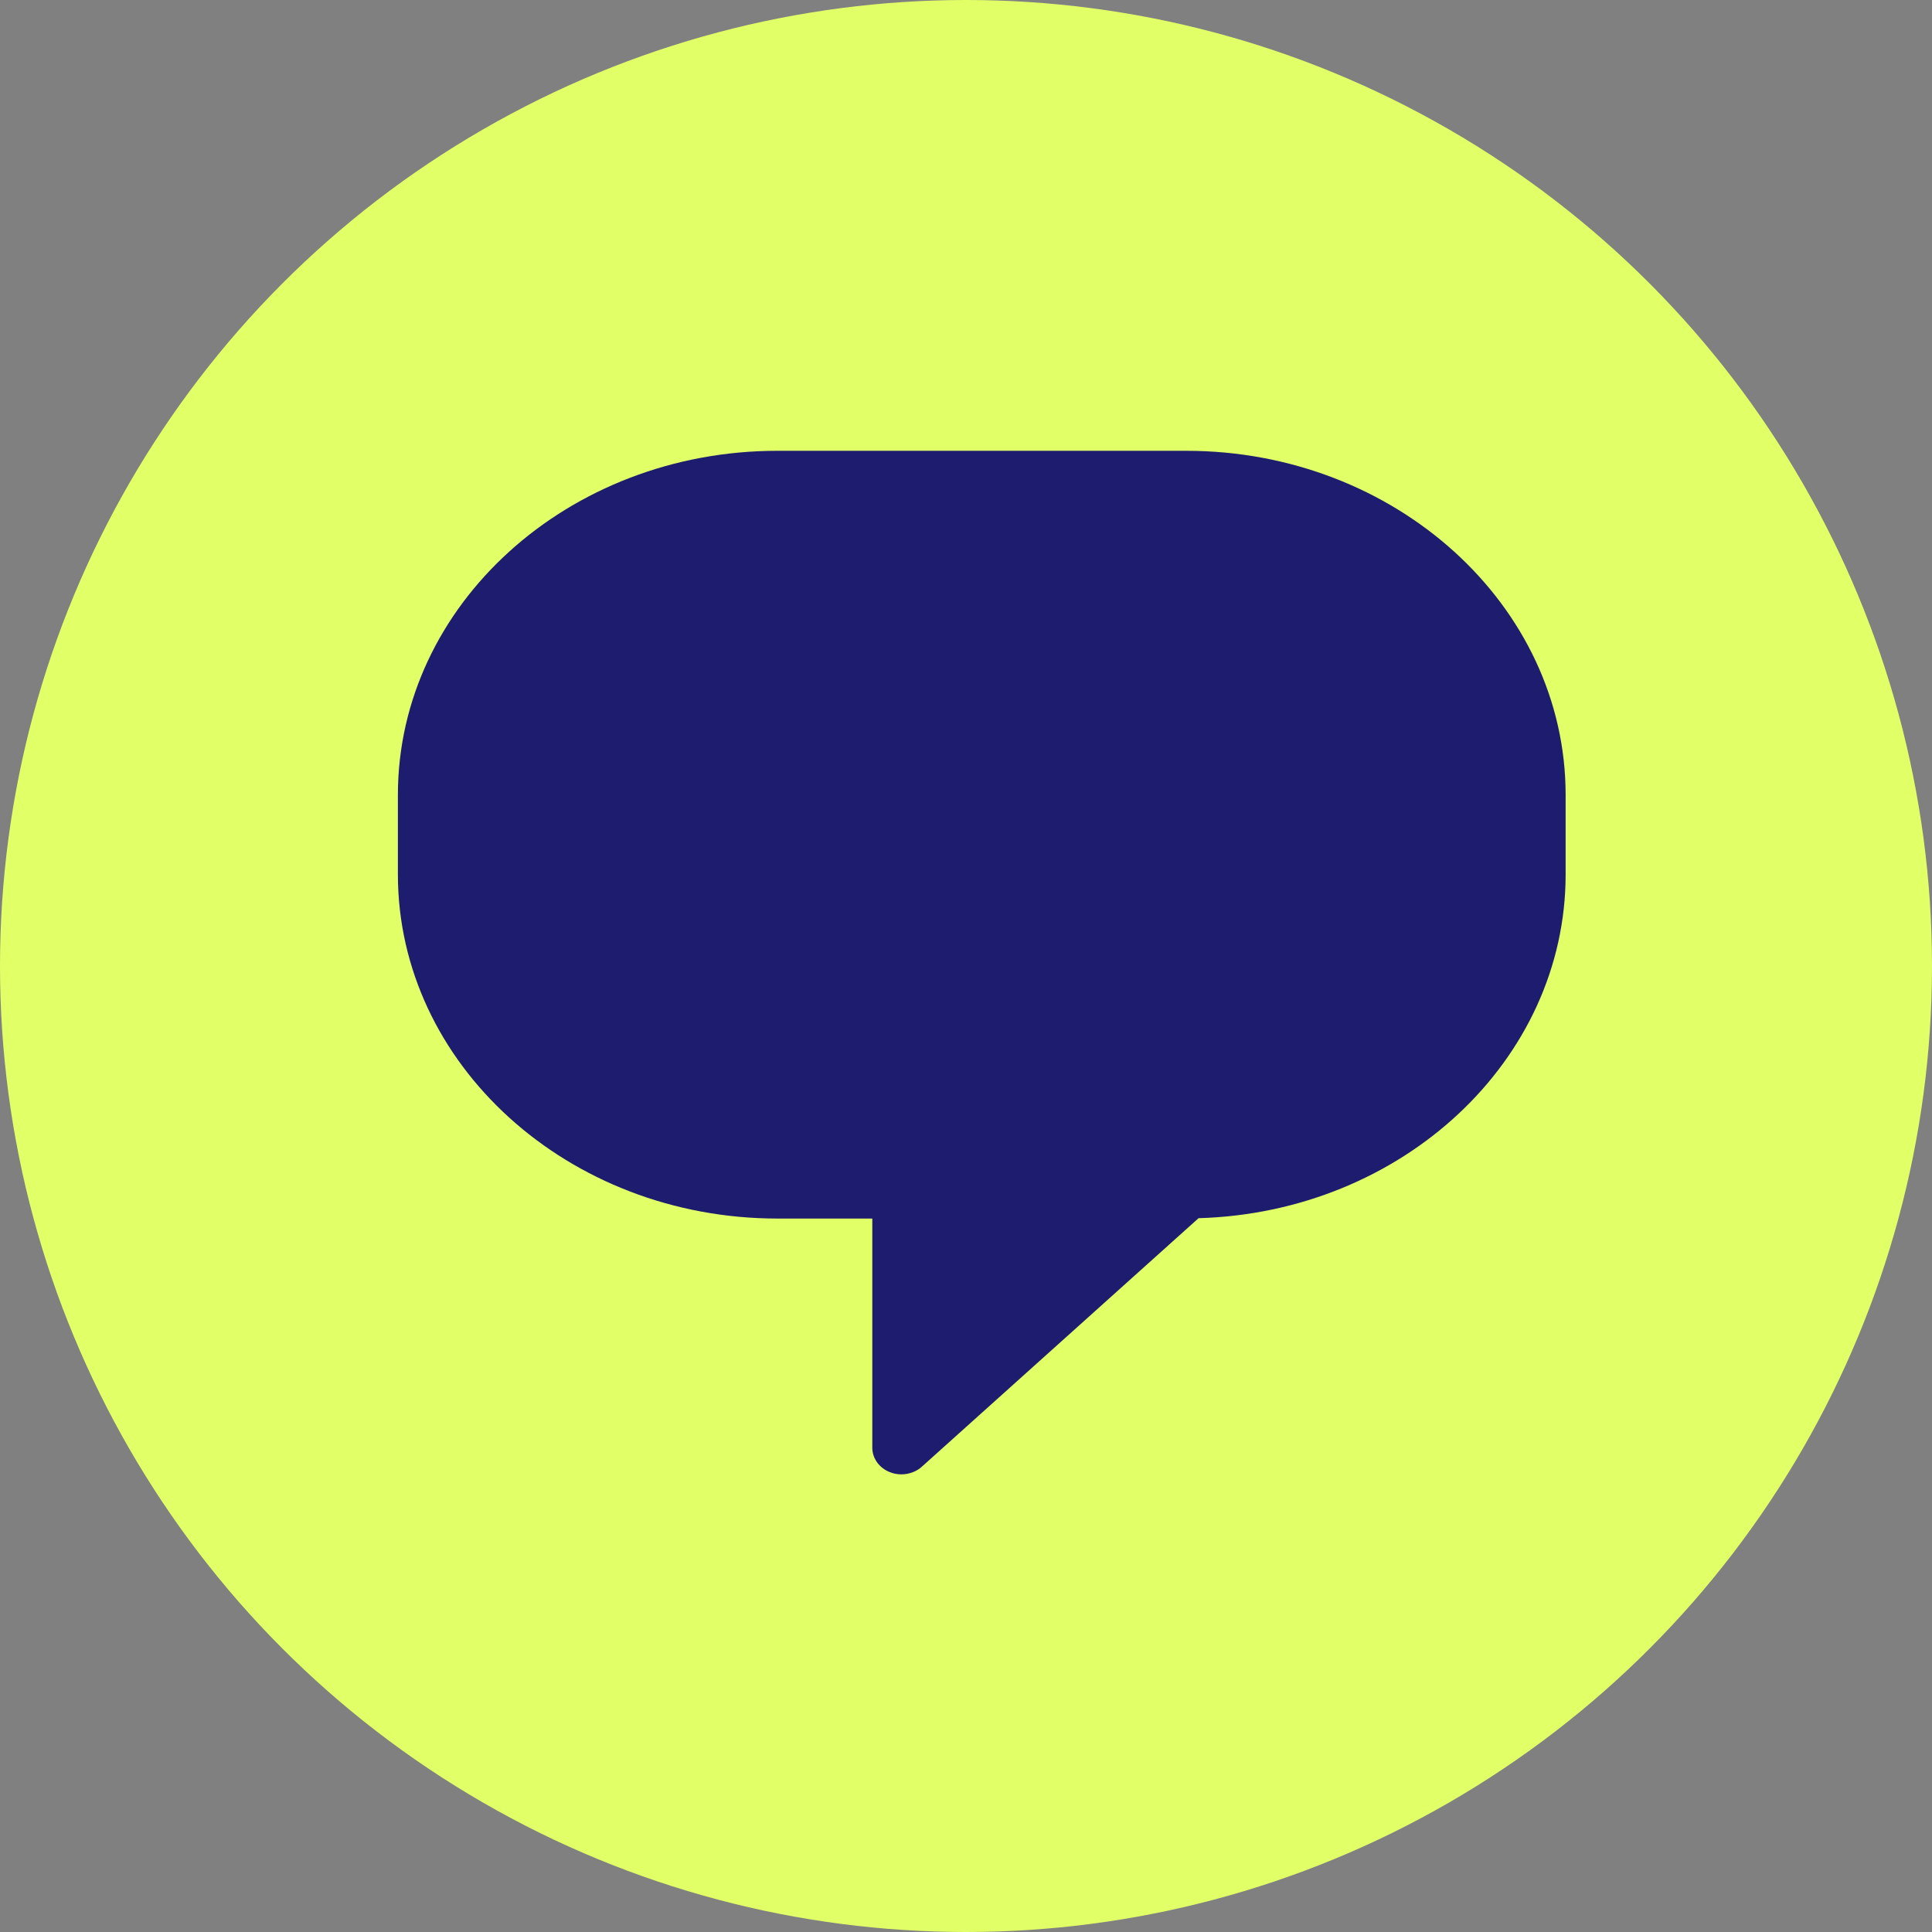
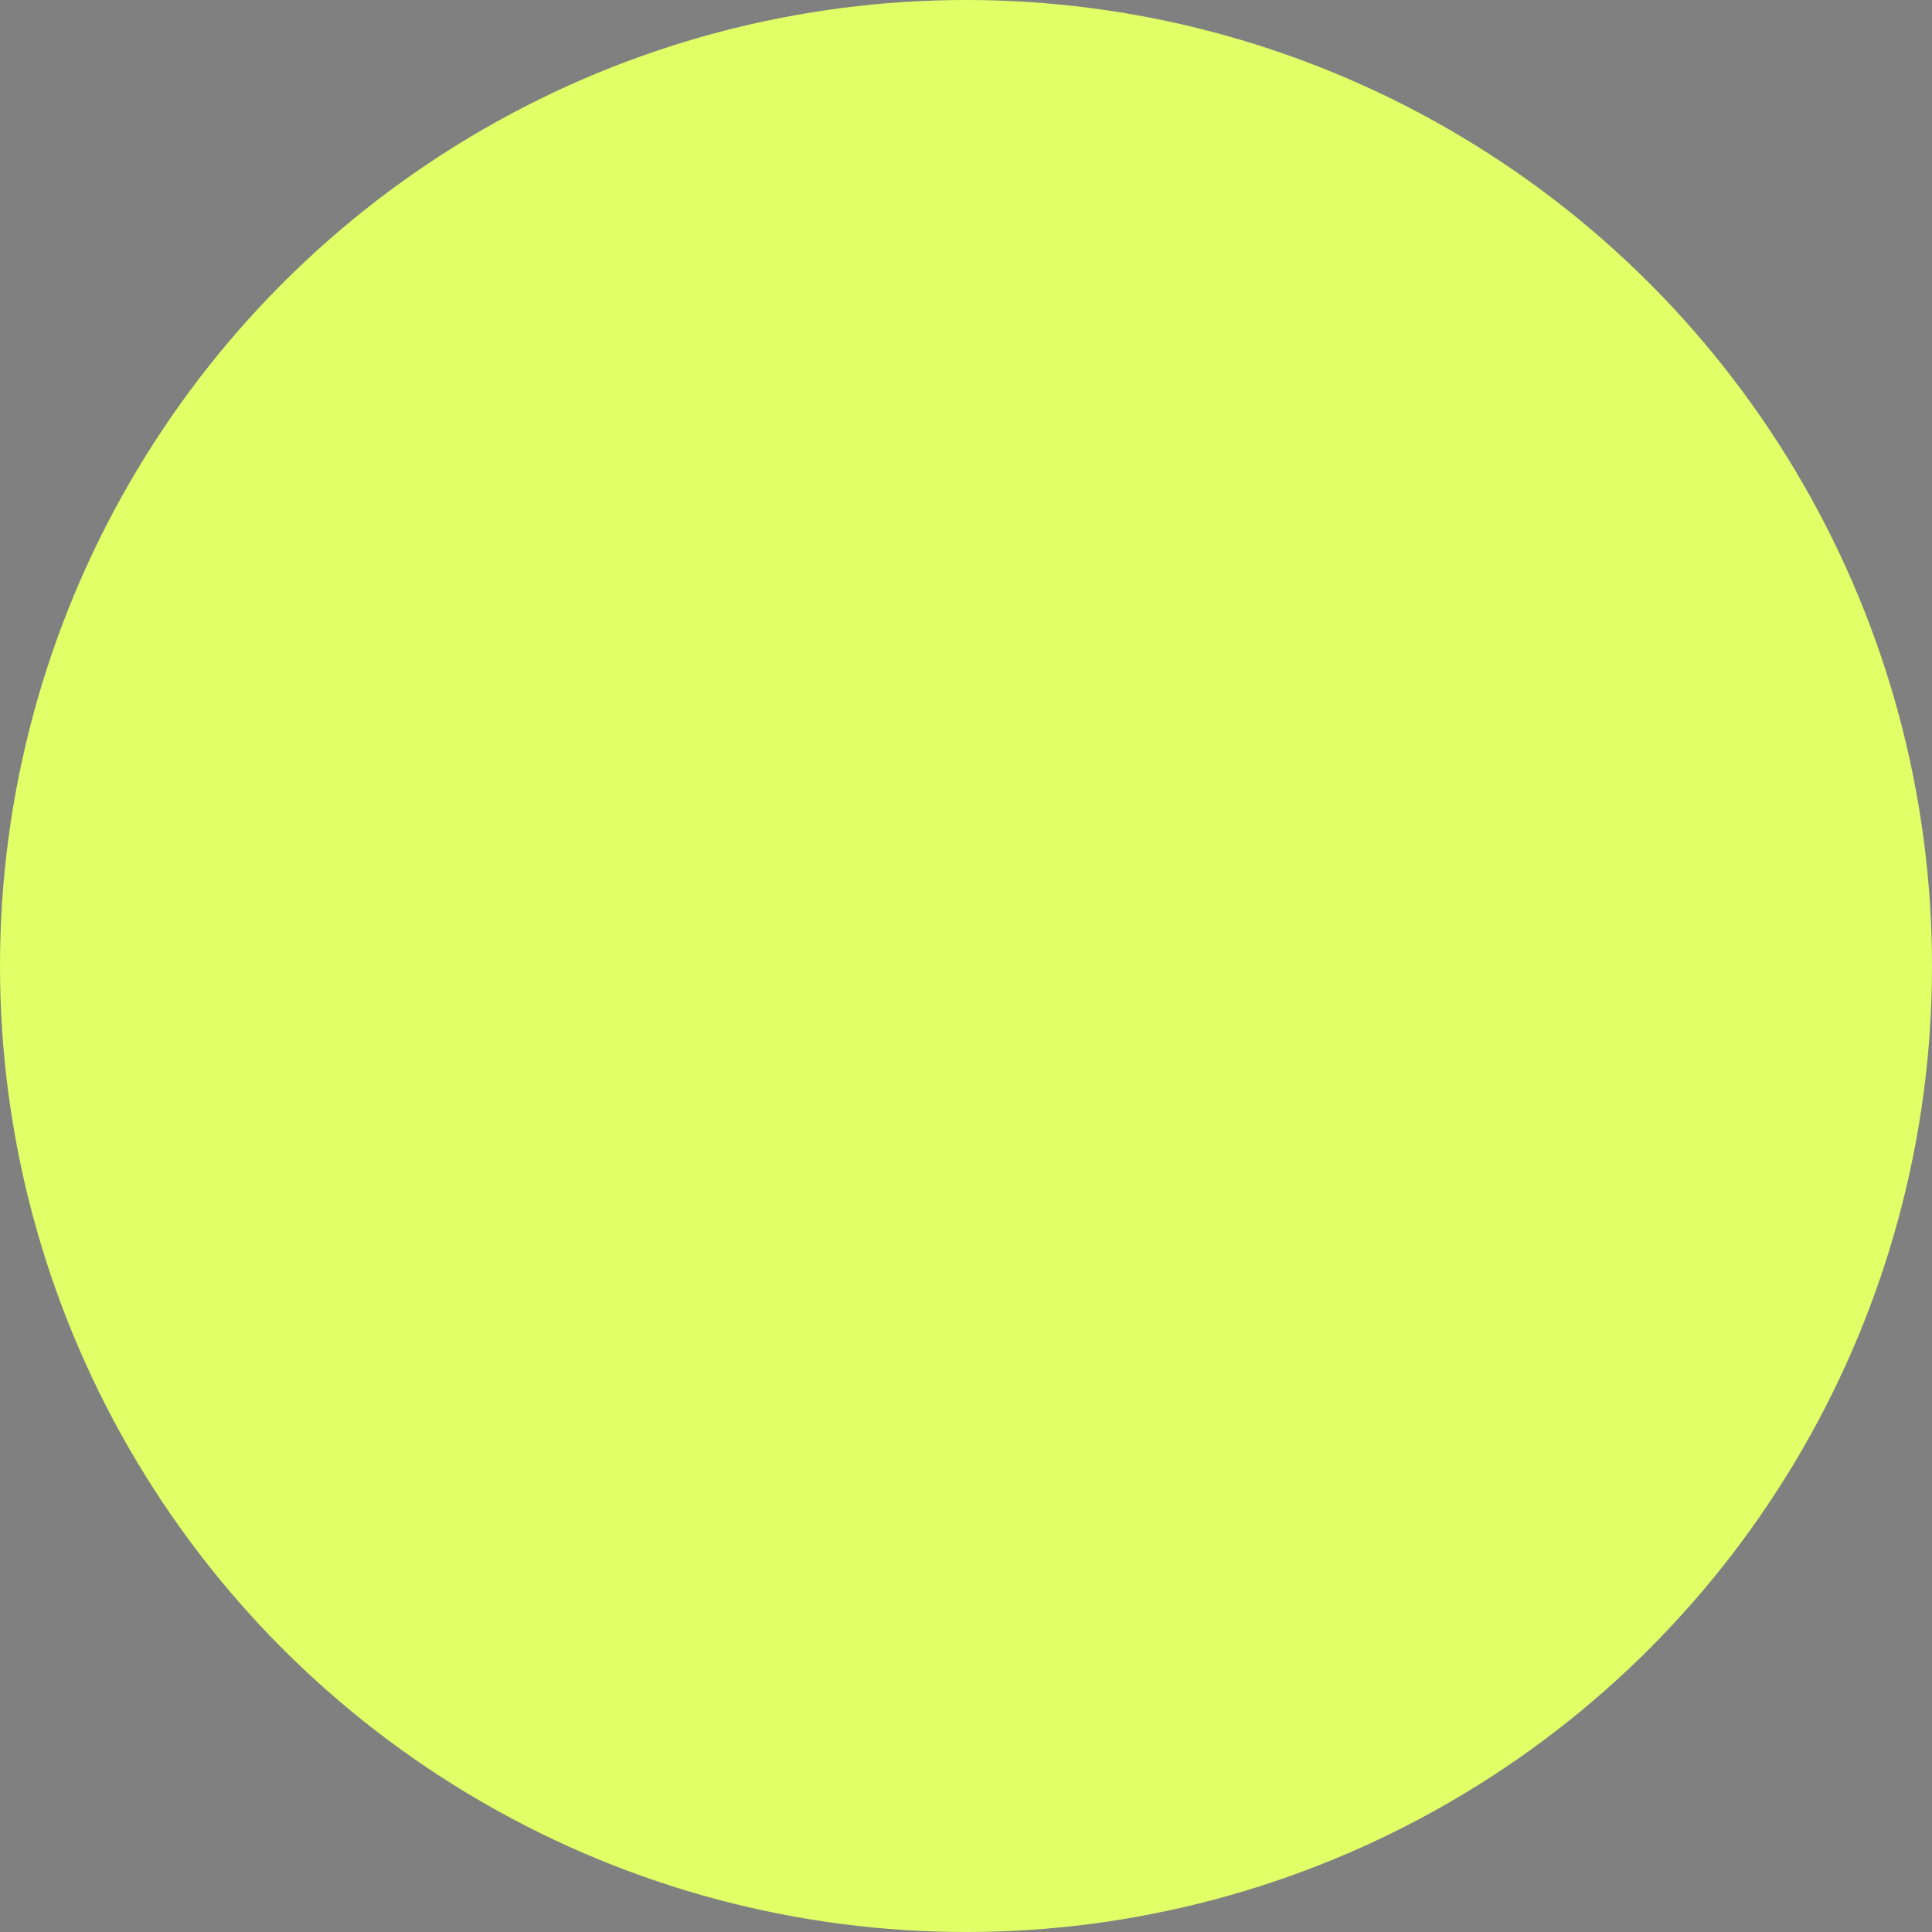
<svg xmlns="http://www.w3.org/2000/svg" width="60" height="60" viewBox="0 0 60 60" fill="none">
  <rect x="0" y="0" width="60" height="60" fill="#808080" stroke="none" />
  <circle cx="30" cy="30" r="30" fill="#E1FF67" />
-   <path d="M36.836 14H24.143C17.646 14 12.357 18.788 12.357 24.688V27.155C12.357 33.045 17.646 37.843 24.143 37.843H27.09V44.961C27.09 45.289 27.307 45.596 27.646 45.723C27.754 45.766 27.875 45.787 27.996 45.787C28.225 45.787 28.467 45.702 28.636 45.543L37.222 37.832C43.55 37.652 48.622 32.928 48.622 27.155V24.688C48.622 18.798 43.333 14 36.836 14Z" fill="#1E1C6F" />
</svg>